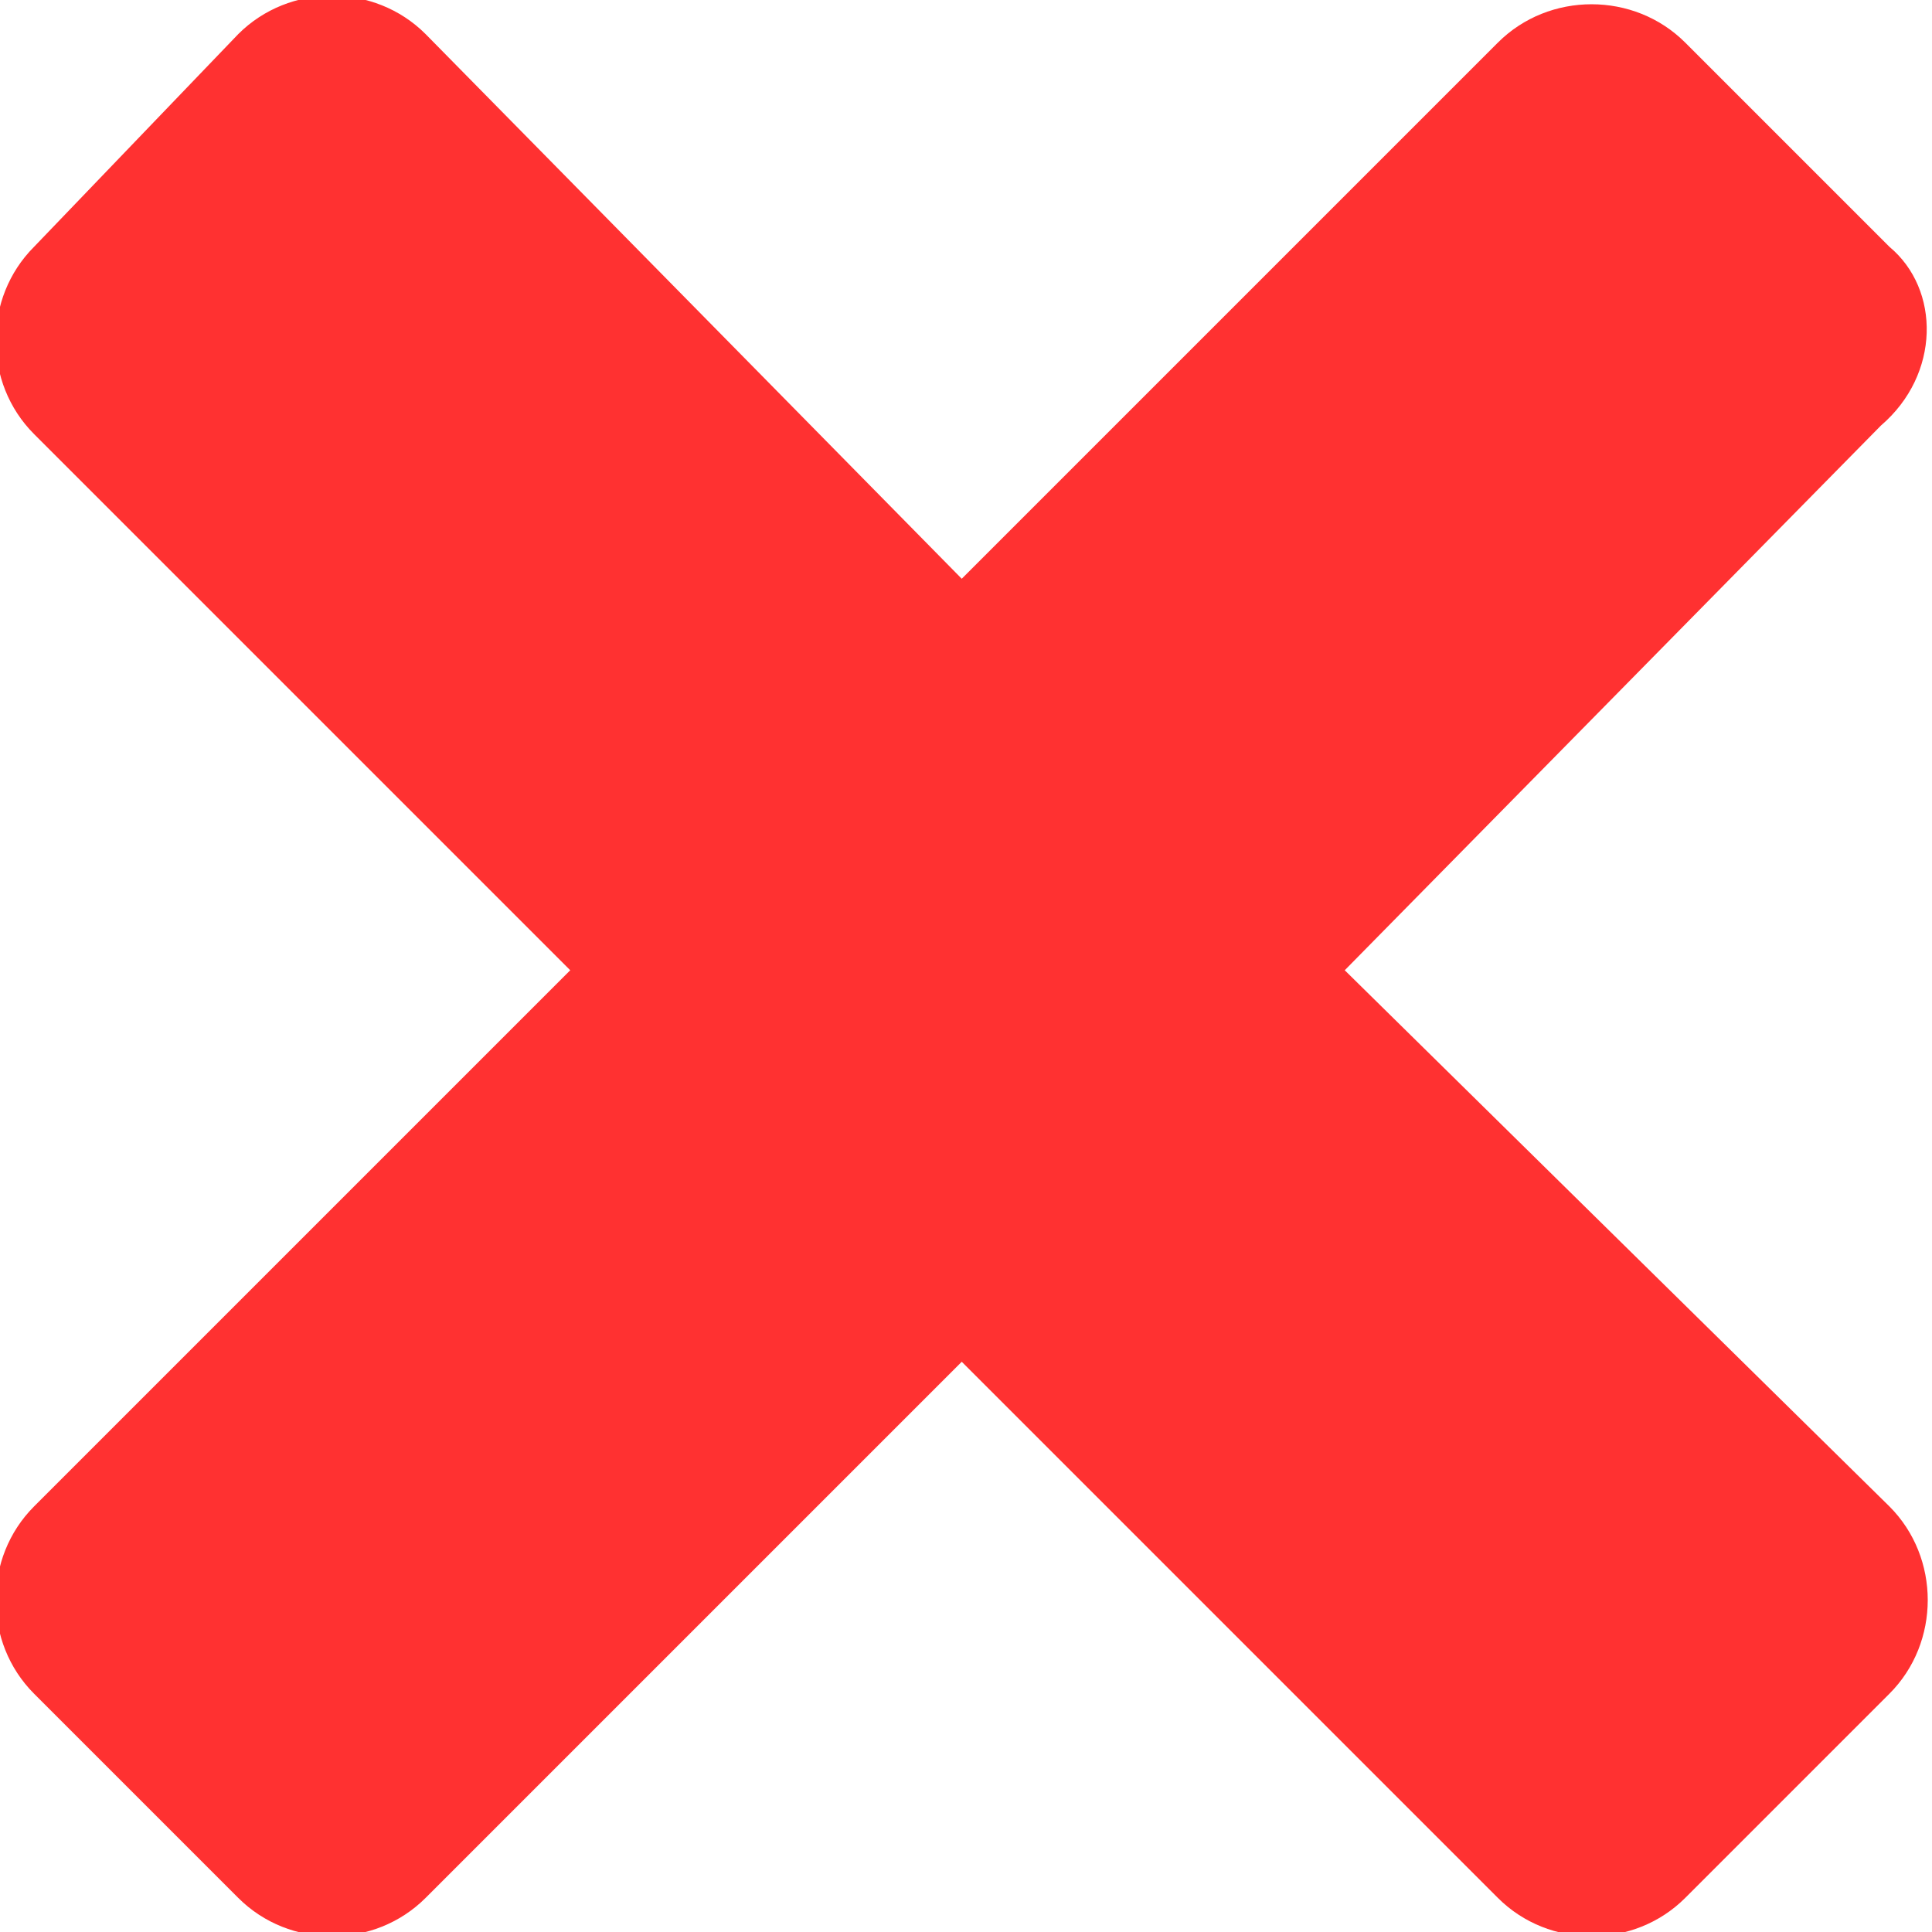
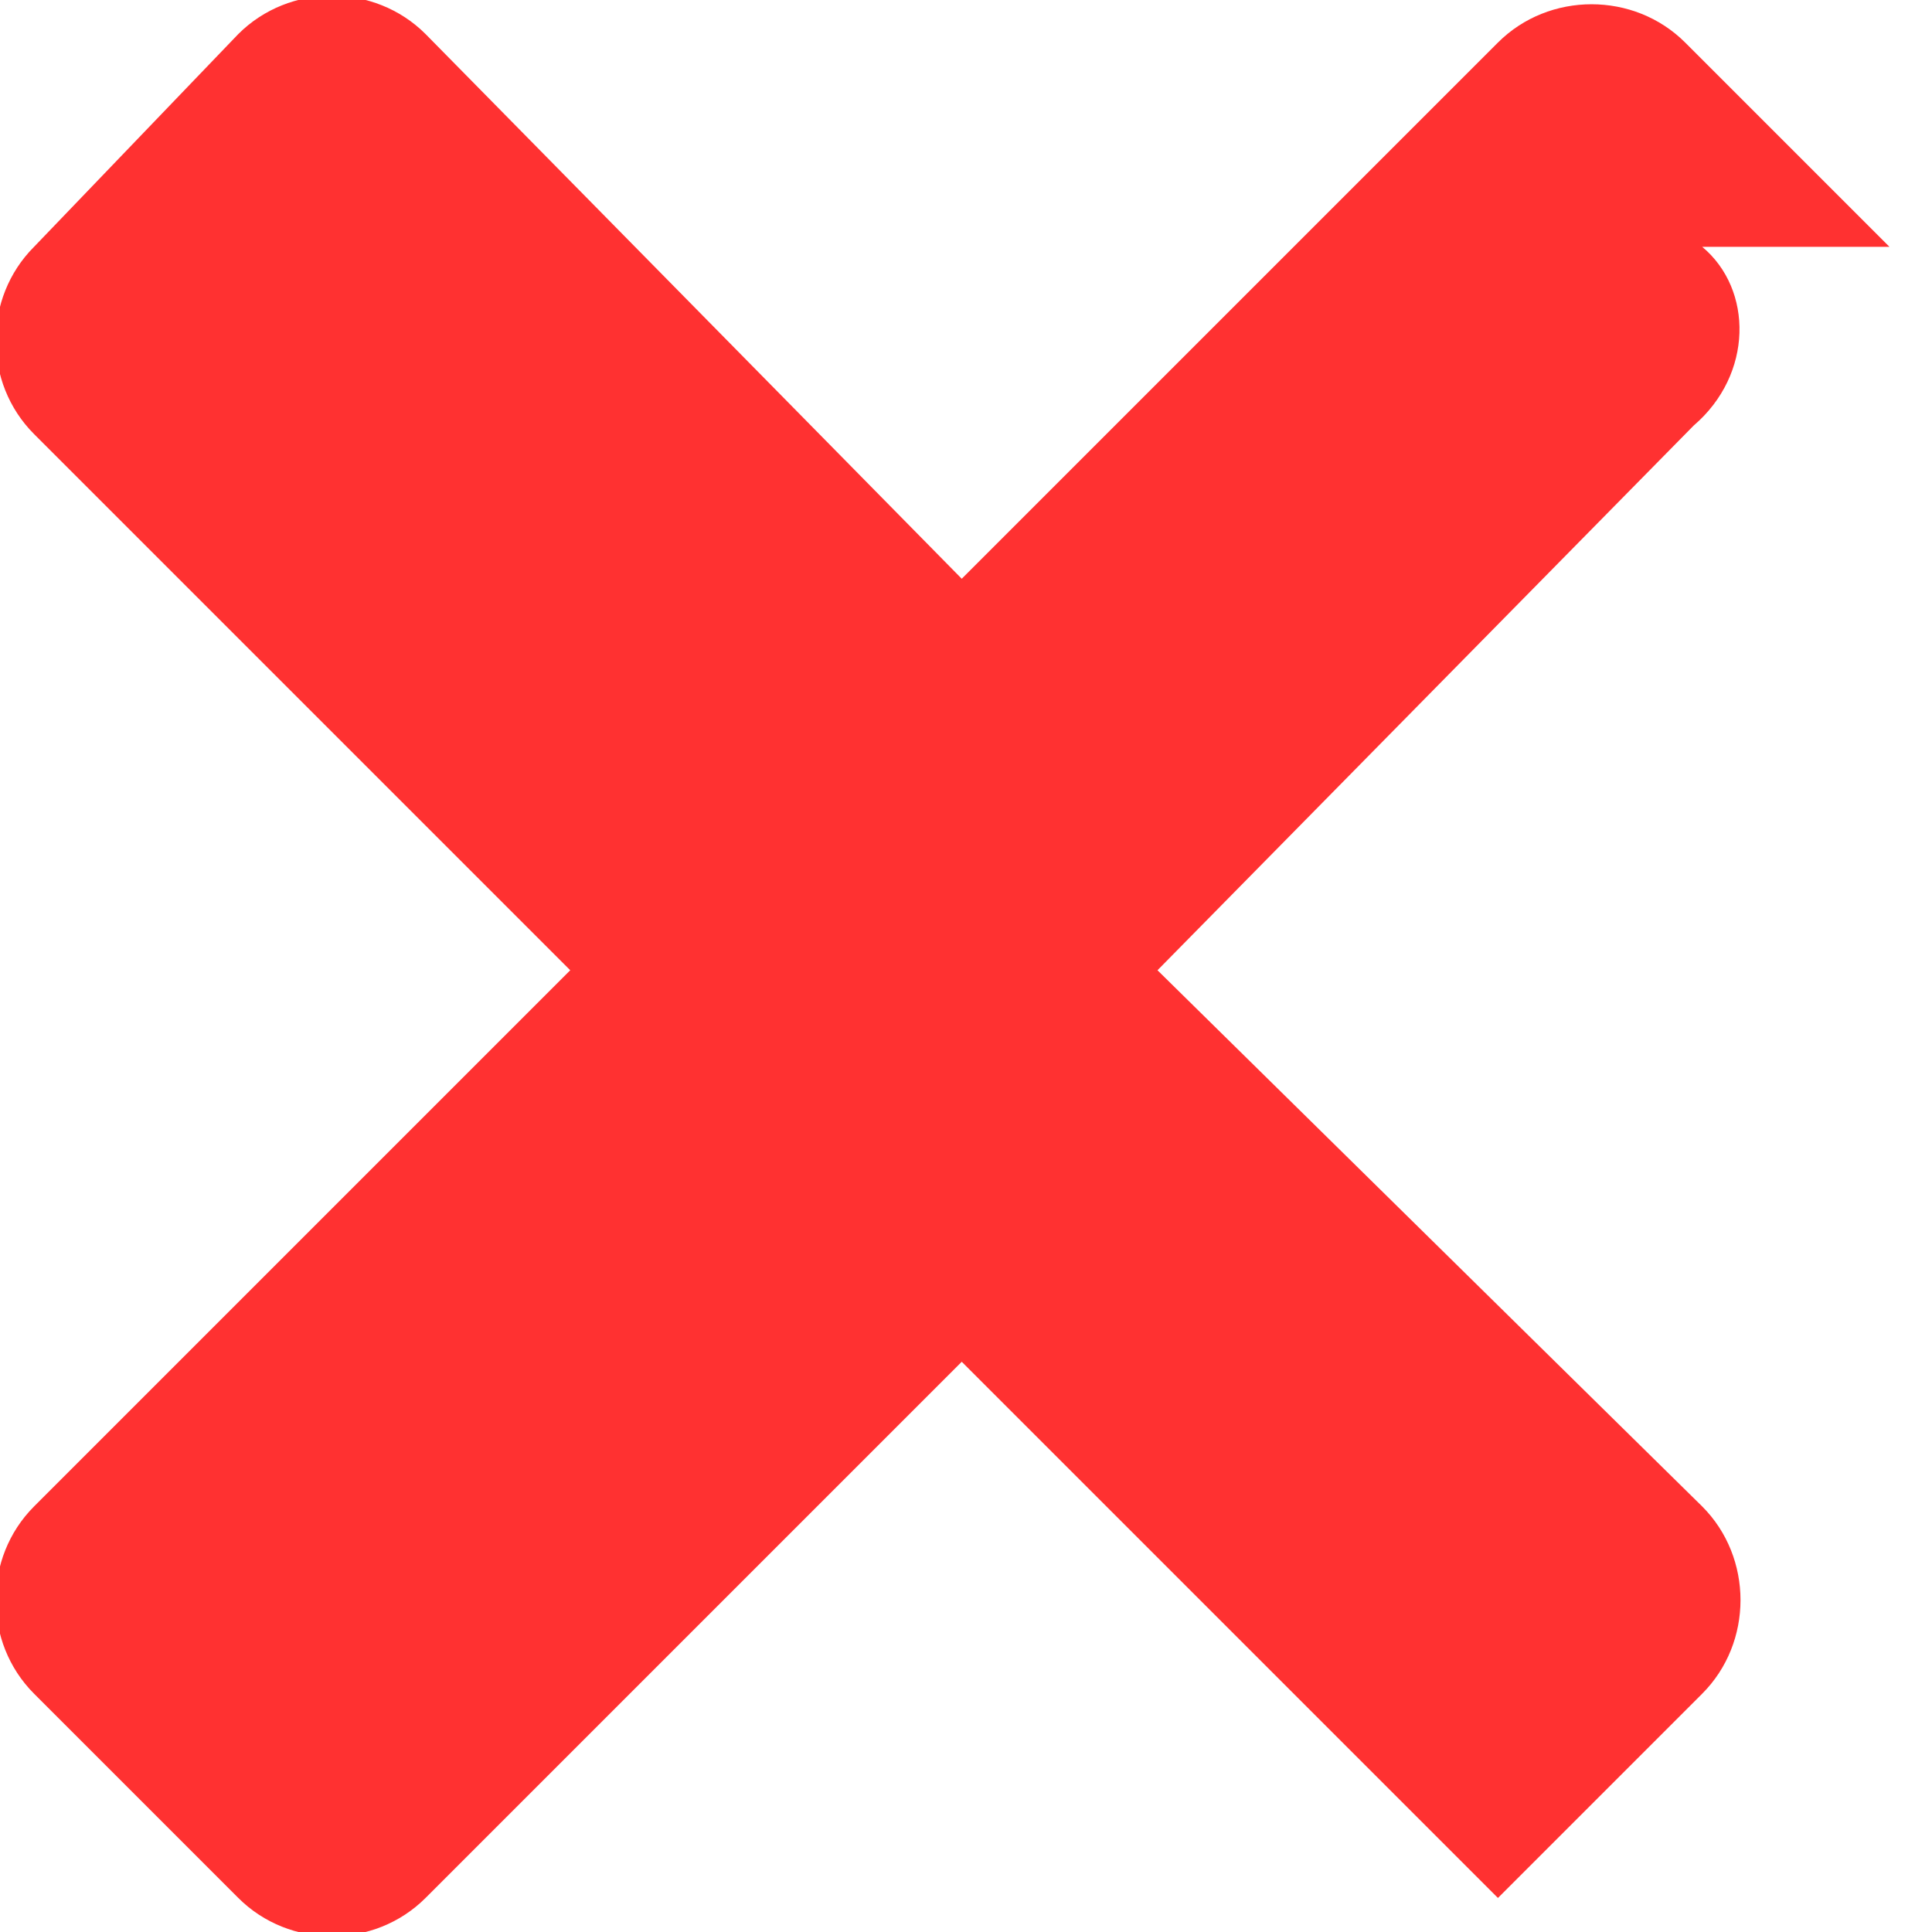
<svg xmlns="http://www.w3.org/2000/svg" enable-background="new 0 0 22.7 22.7" viewBox="0 0 22.7 22.7">
-   <path d="m22.2 2.9-2.4-2.4c-.6-.6-1.6-.6-2.2 0l-6.3 6.3-6.3-6.4c-.6-.6-1.6-.6-2.2 0l-2.4 2.5c-.6.6-.6 1.6 0 2.2l6.3 6.3-6.3 6.3c-.6.6-.6 1.6 0 2.2l2.4 2.4c.6.6 1.6.6 2.2 0l6.3-6.3 6.3 6.3c.6.6 1.6.6 2.2 0l2.4-2.4c.6-.6.6-1.6 0-2.2l-6.4-6.3 6.3-6.4c.7-.6.7-1.6.1-2.1z" fill="#ff3131" />
+   <path d="m22.2 2.9-2.4-2.4c-.6-.6-1.6-.6-2.2 0l-6.3 6.3-6.3-6.4c-.6-.6-1.6-.6-2.2 0l-2.4 2.5c-.6.6-.6 1.6 0 2.2l6.3 6.3-6.3 6.3c-.6.6-.6 1.6 0 2.2l2.4 2.4c.6.6 1.6.6 2.2 0l6.3-6.3 6.3 6.3l2.4-2.4c.6-.6.6-1.6 0-2.2l-6.4-6.3 6.3-6.4c.7-.6.7-1.6.1-2.1z" fill="#ff3131" />
</svg>